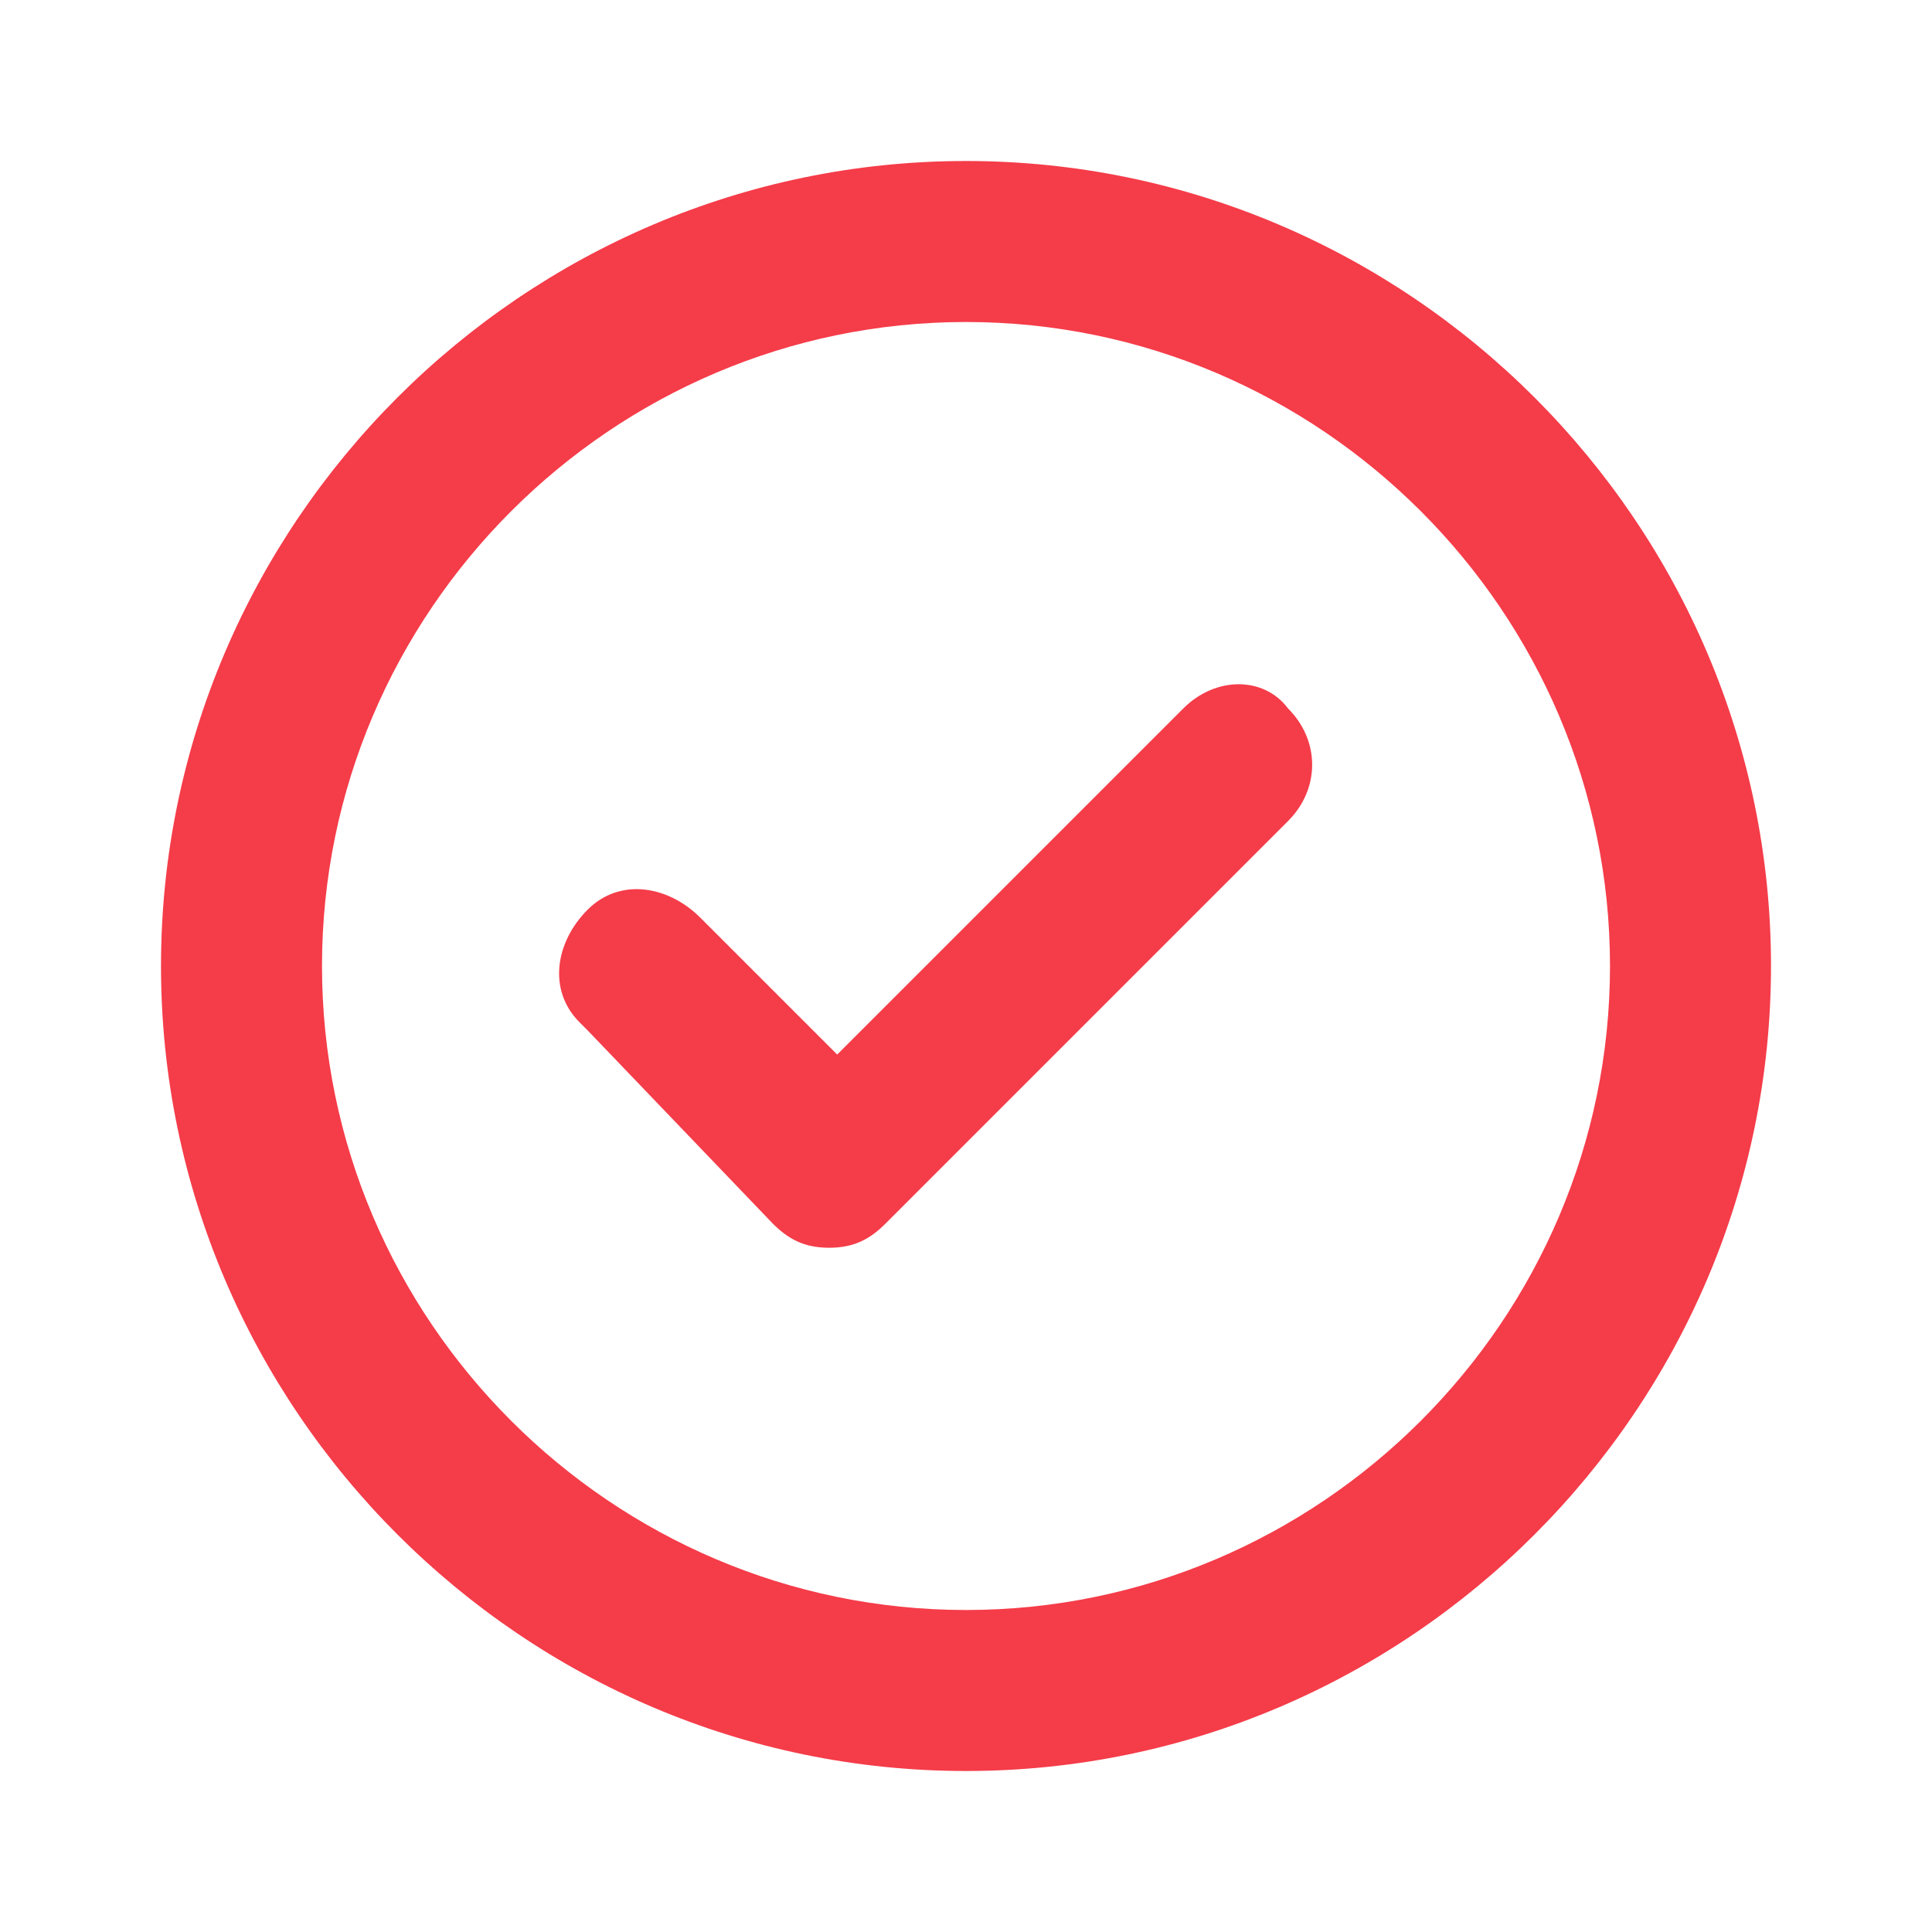
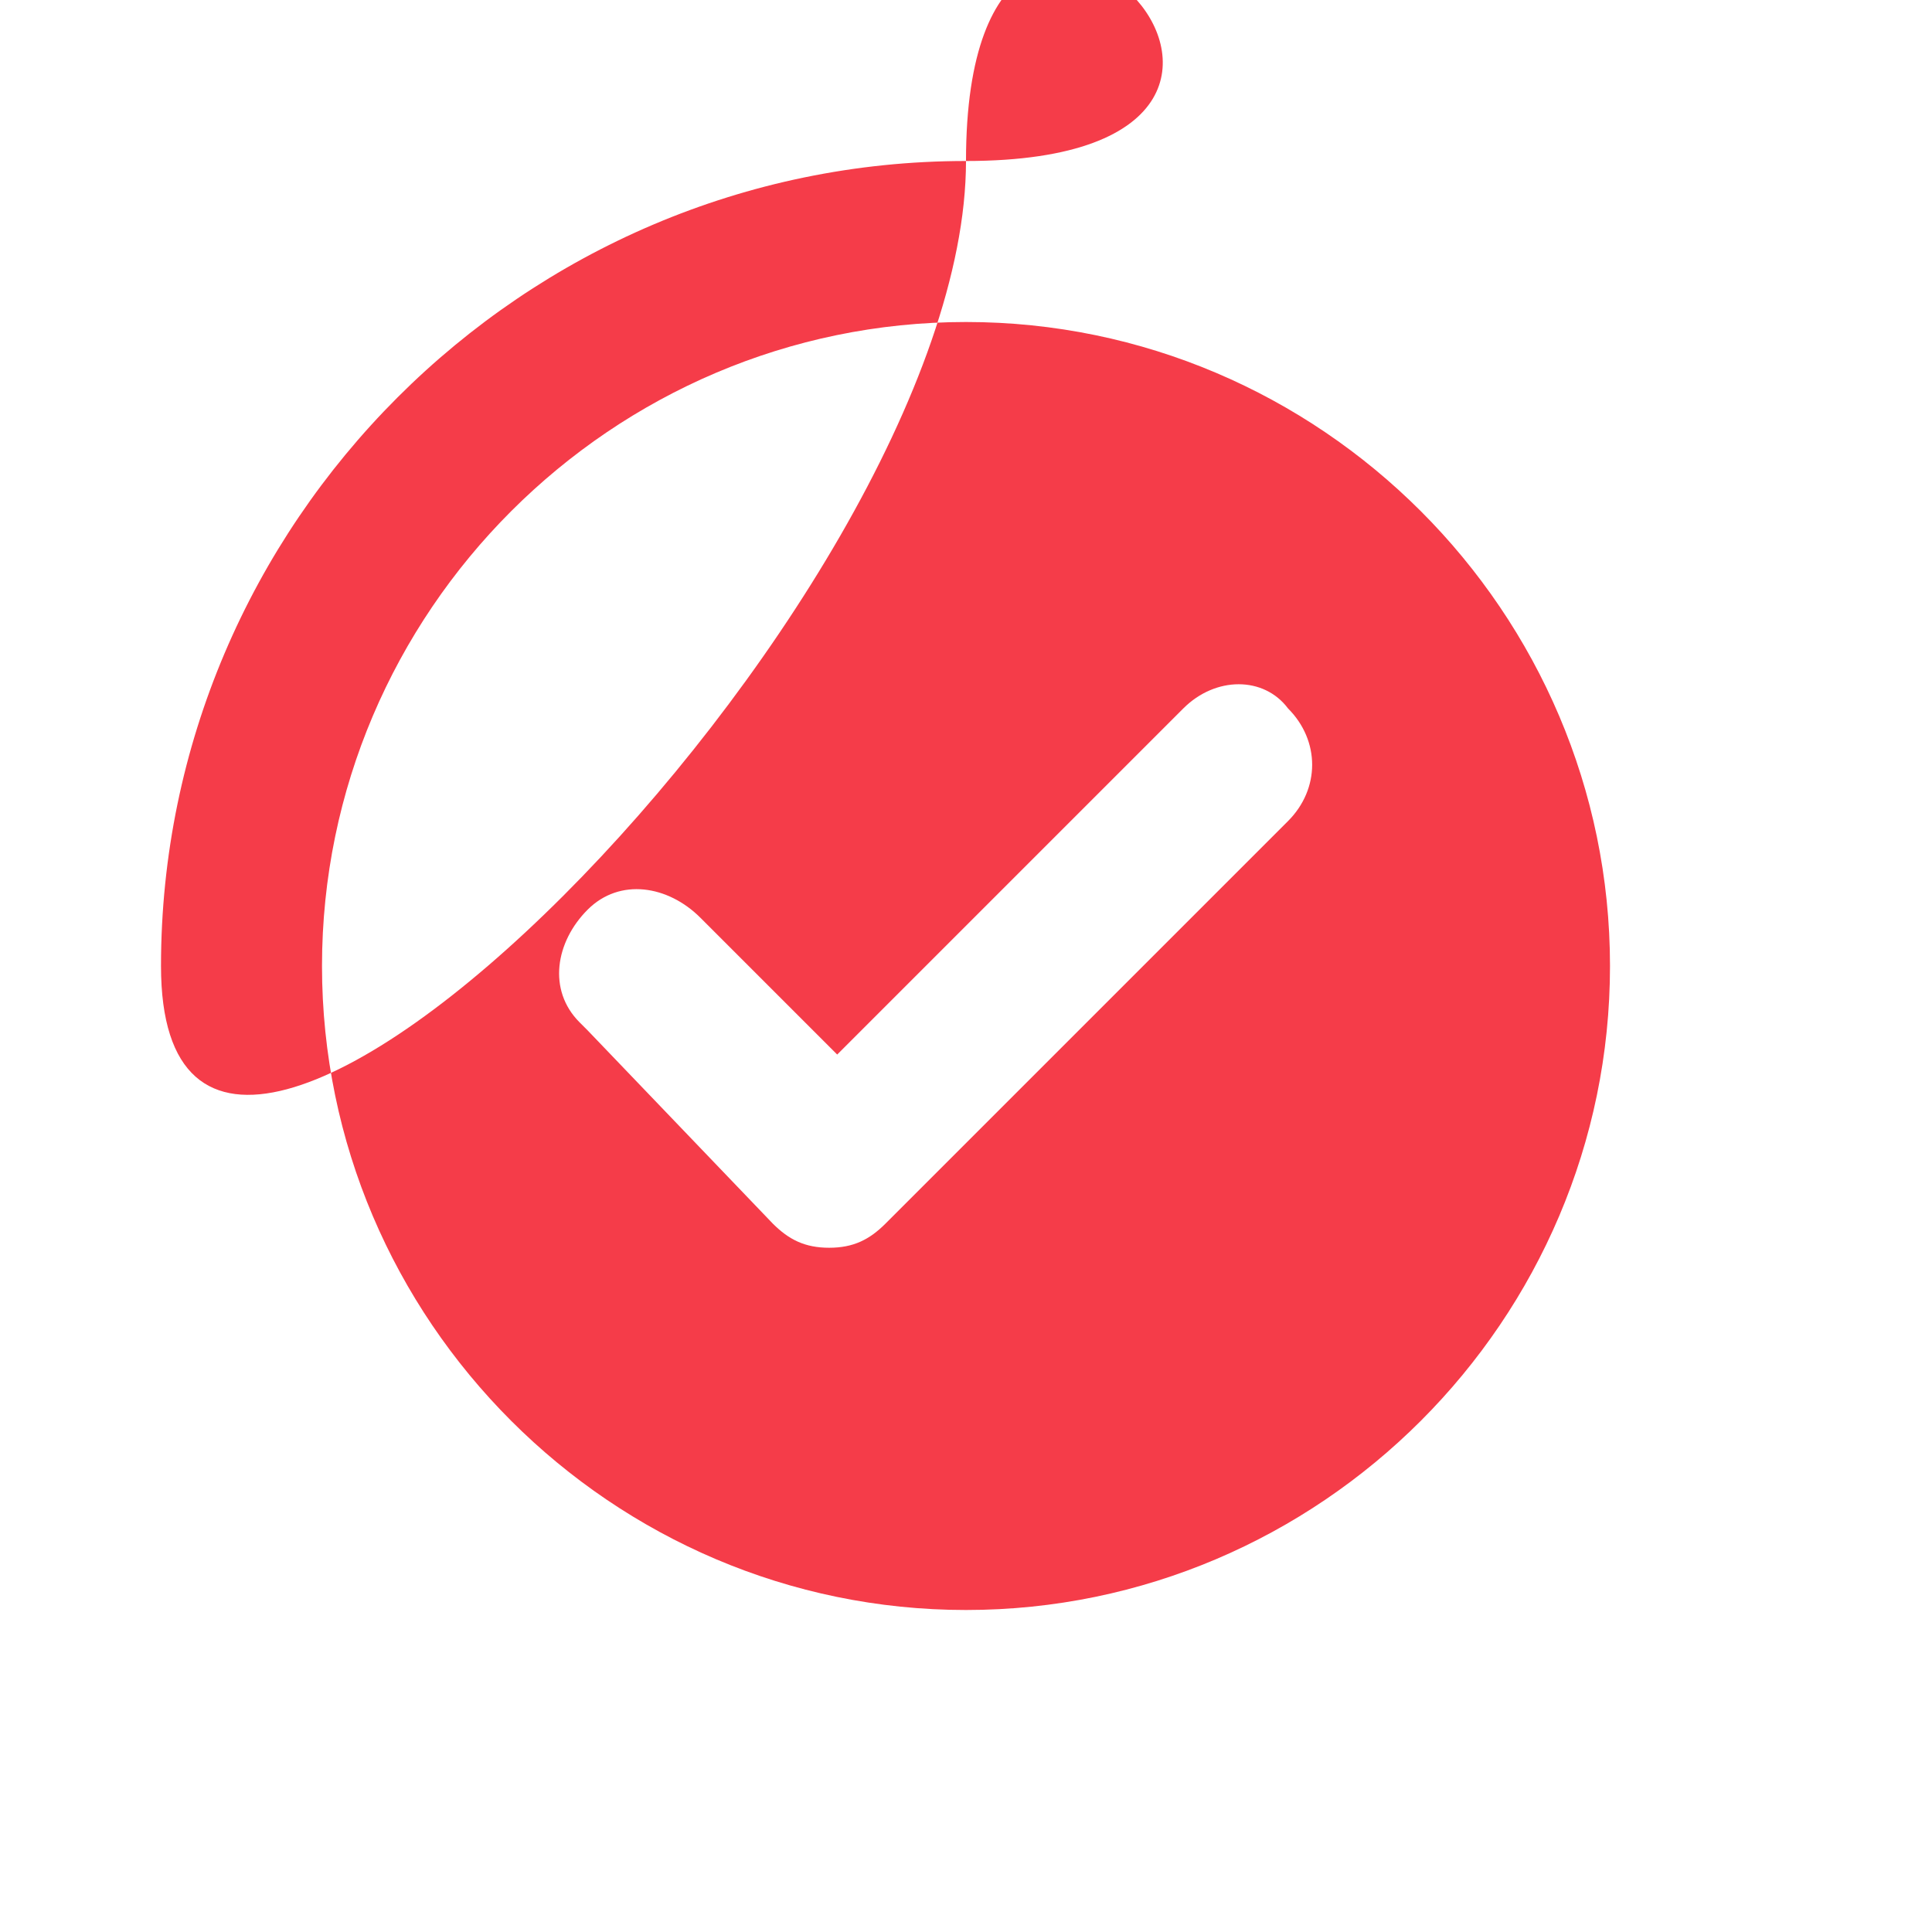
<svg xmlns="http://www.w3.org/2000/svg" version="1.1" id="Слой_1" x="0px" y="0px" viewBox="0 0 24 24" style="enable-background:new 0 0 24 24;" xml:space="preserve">
  <style type="text/css">
	.st0{fill:#F53C49;}
</style>
-   <path class="st0" d="M14.7,8.8l-4.3,4.3l-1.7-1.7c-0.4-0.4-1-0.5-1.4-0.1s-0.5,1-0.1,1.4c0,0,0.1,0.1,0.1,0.1l2.3,2.4  c0.2,0.2,0.4,0.3,0.7,0.3c0.3,0,0.5-0.1,0.7-0.3l5-5c0.4-0.4,0.4-1,0-1.4c0,0,0,0,0,0C15.7,8.4,15.1,8.4,14.7,8.8z M12,2  C6.5,2,2,6.5,2,12s4.5,10,10,10s10-4.5,10-10S17.5,2,12,2z M12,20c-4.4,0-8-3.6-8-8s3.6-8,8-8s8,3.6,8,8S16.4,20,12,20z" />
+   <path class="st0" d="M14.7,8.8l-4.3,4.3l-1.7-1.7c-0.4-0.4-1-0.5-1.4-0.1s-0.5,1-0.1,1.4c0,0,0.1,0.1,0.1,0.1l2.3,2.4  c0.2,0.2,0.4,0.3,0.7,0.3c0.3,0,0.5-0.1,0.7-0.3l5-5c0.4-0.4,0.4-1,0-1.4c0,0,0,0,0,0C15.7,8.4,15.1,8.4,14.7,8.8z M12,2  C6.5,2,2,6.5,2,12s10-4.5,10-10S17.5,2,12,2z M12,20c-4.4,0-8-3.6-8-8s3.6-8,8-8s8,3.6,8,8S16.4,20,12,20z" />
</svg>